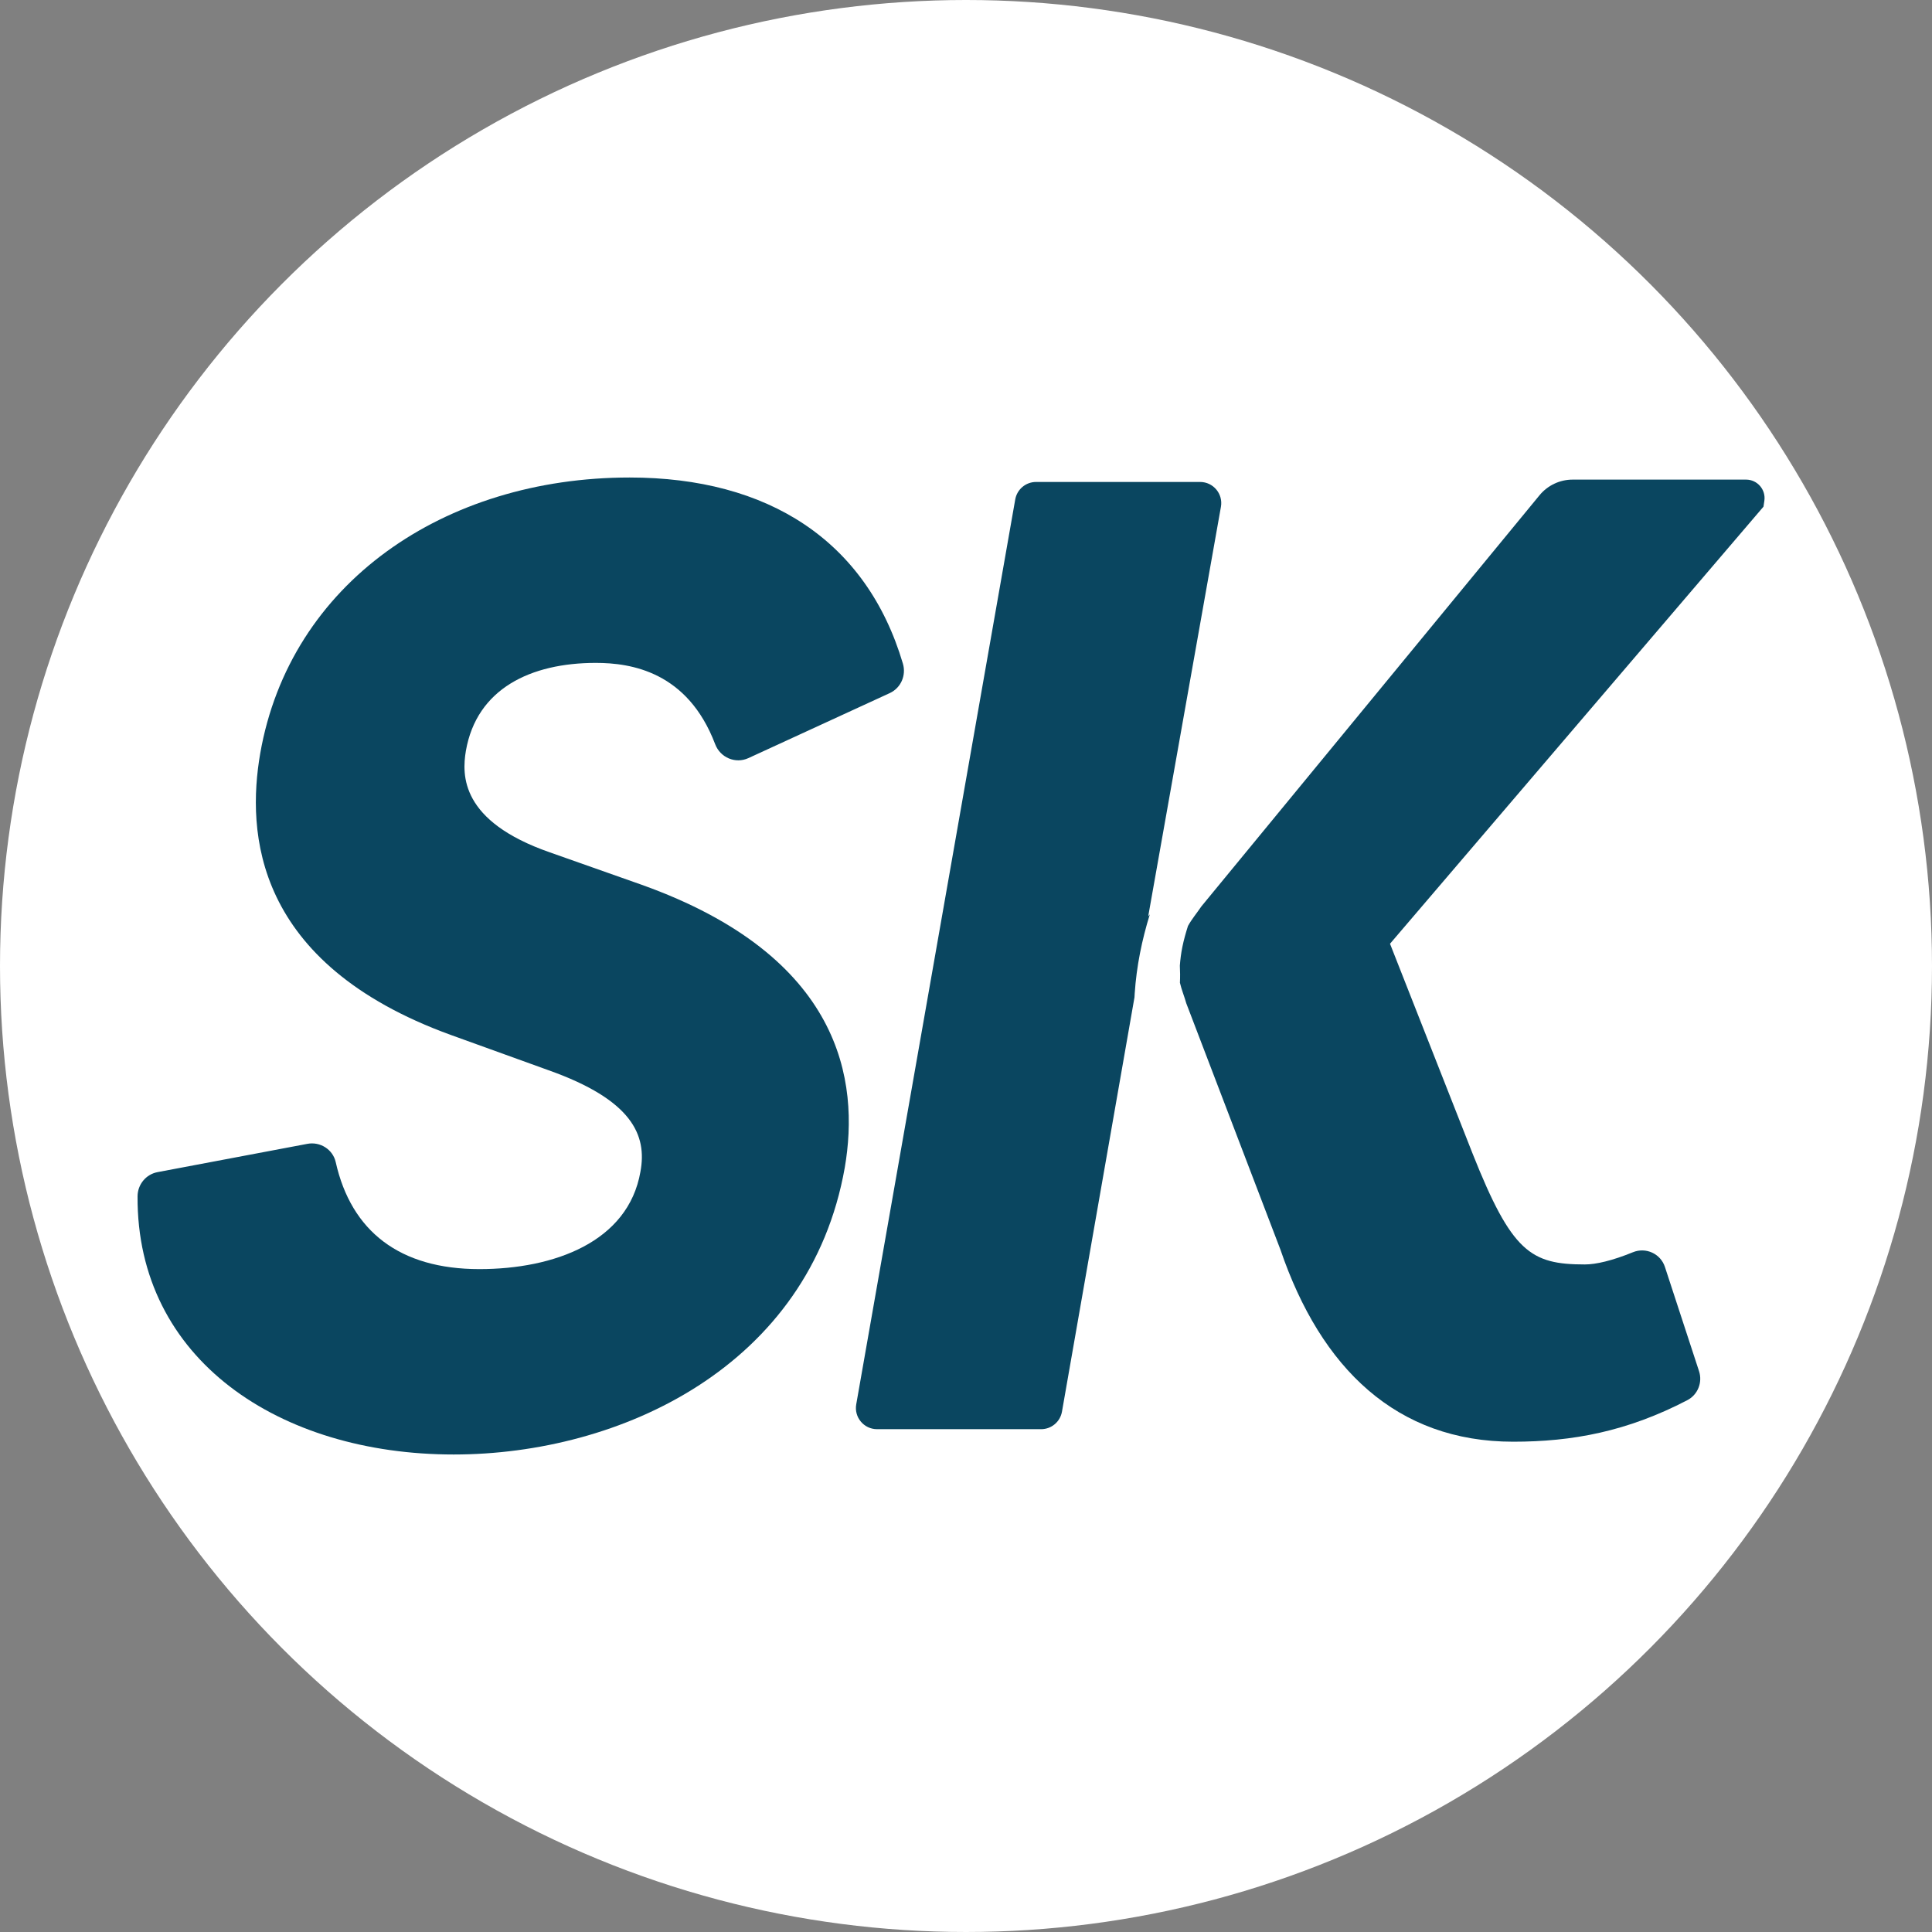
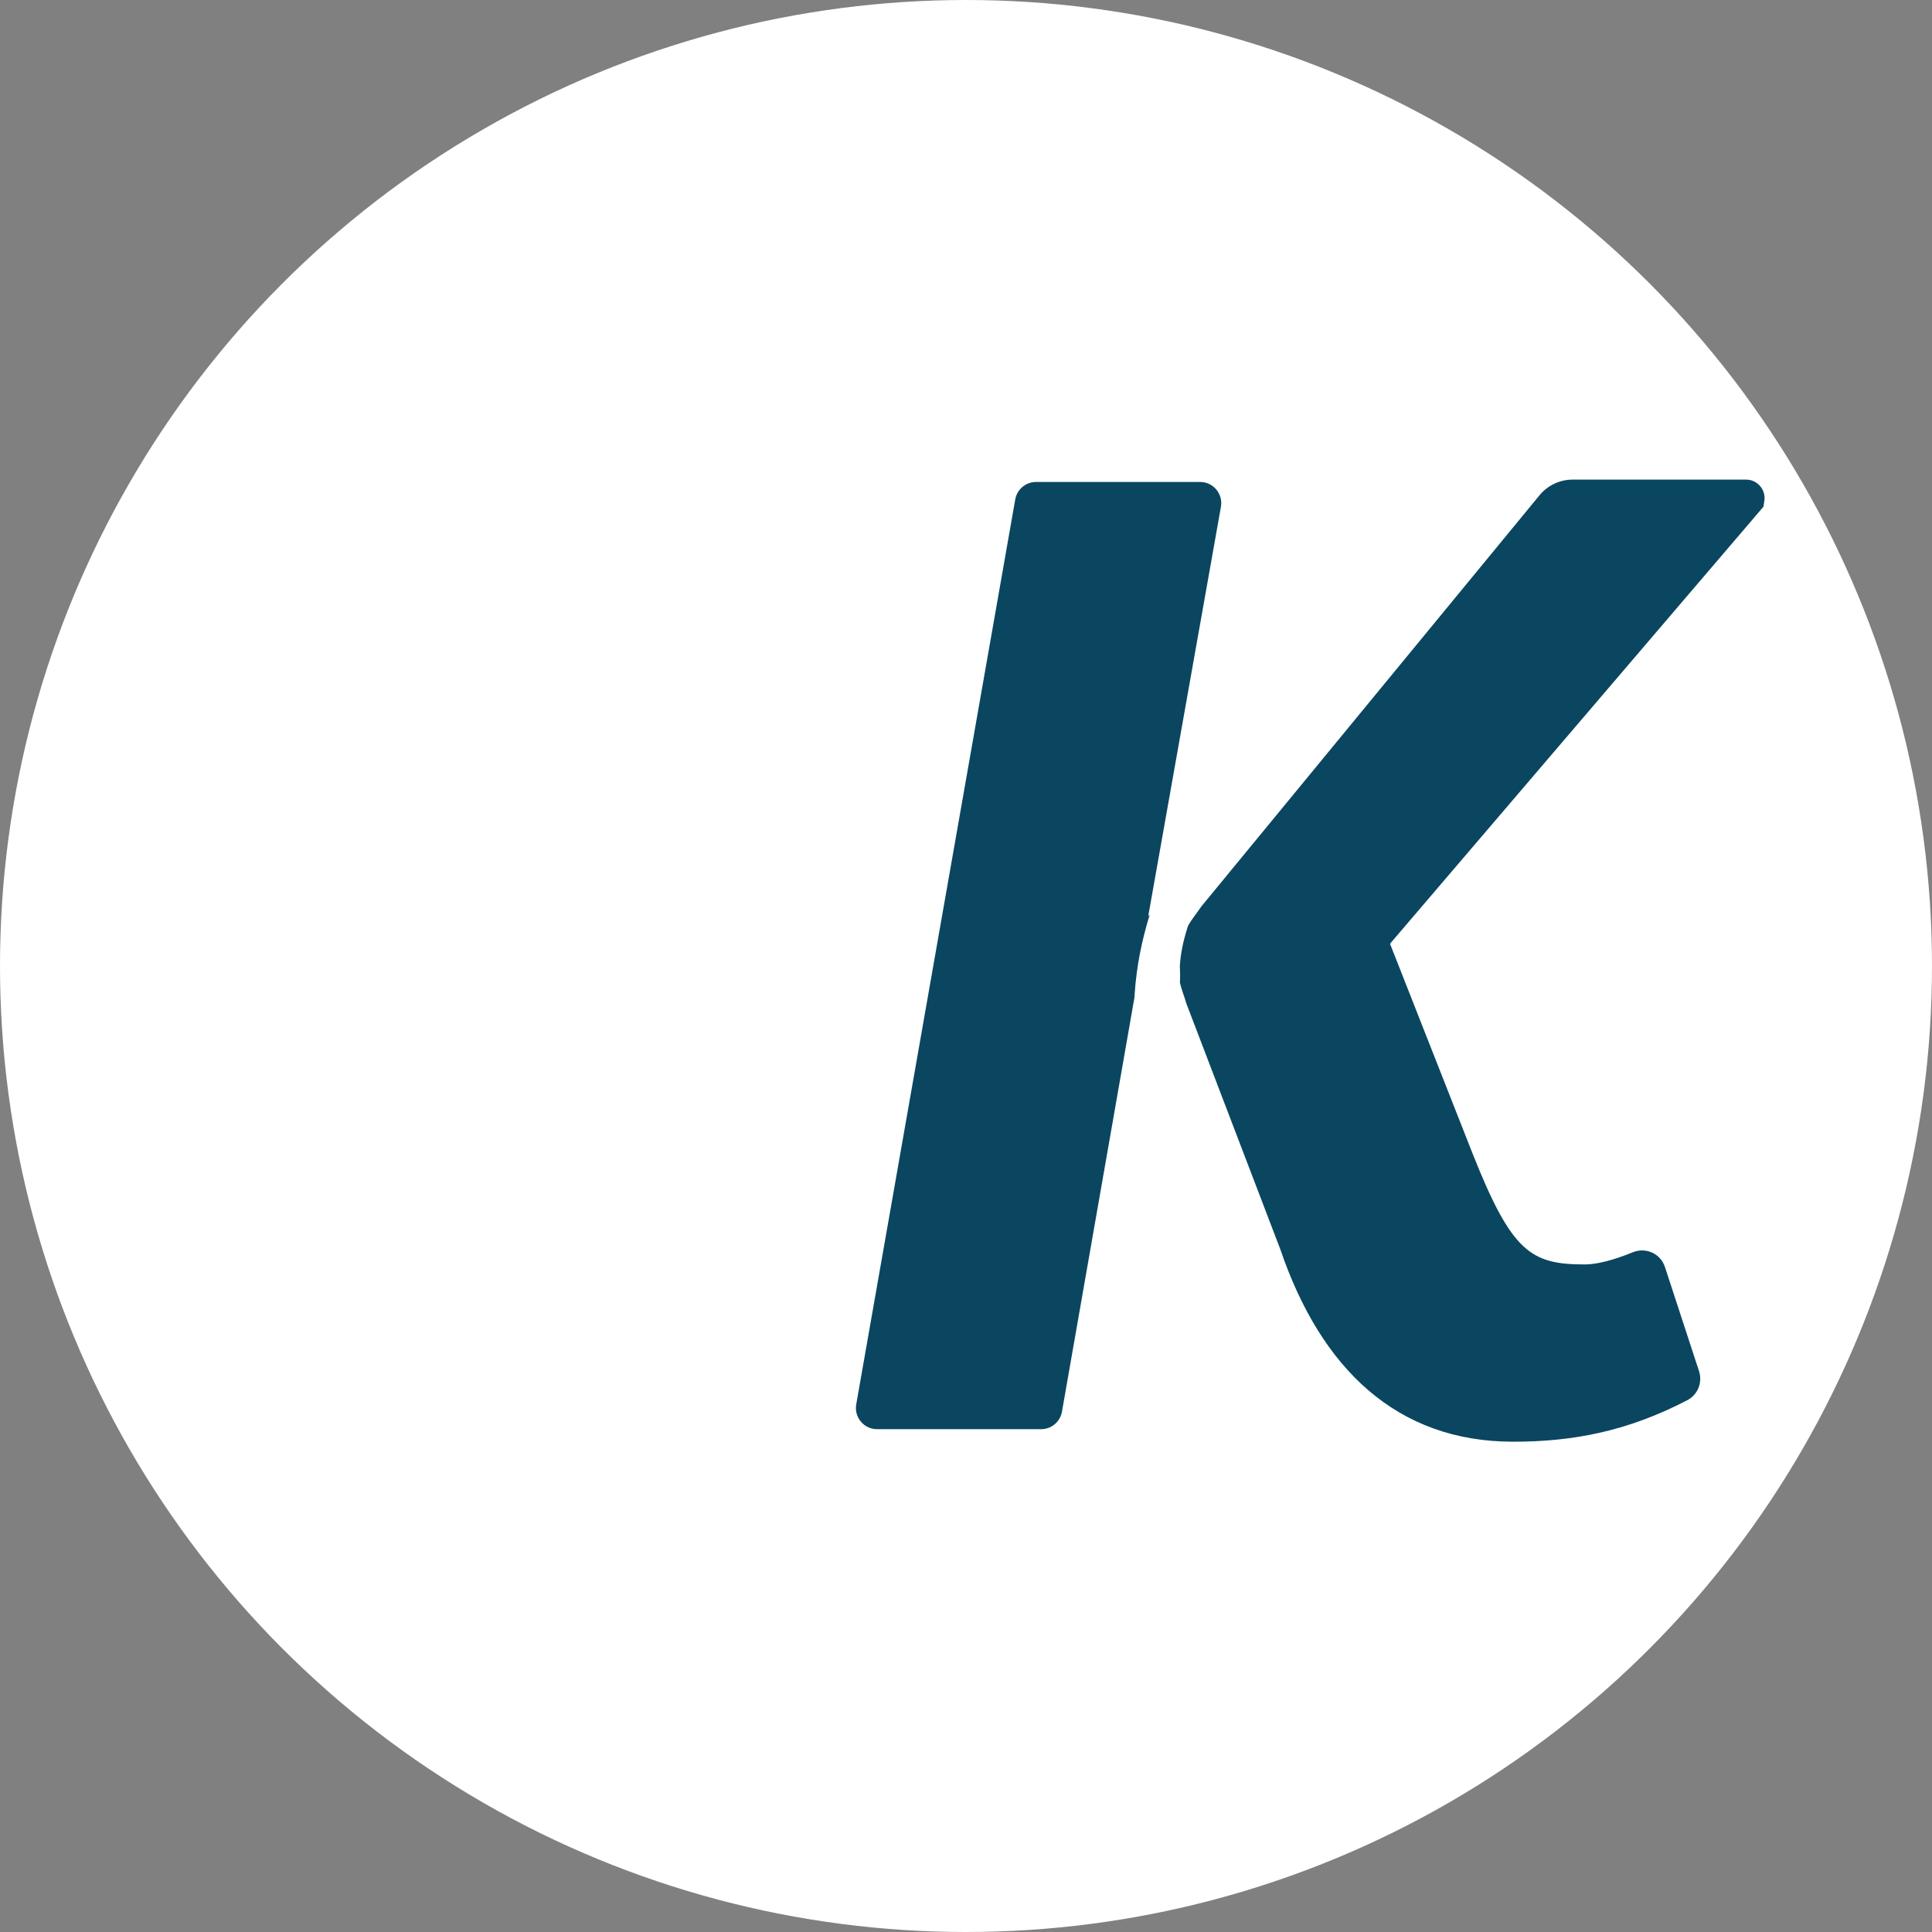
<svg xmlns="http://www.w3.org/2000/svg" id="a" data-name="Layer 1" viewBox="0 0 646.879 646.879">
  <rect x="0" y="0" width="646.879" height="646.879" fill="#808080" stroke="none" />
  <defs>
    <style>
      .b {
        fill: #0a4660;
      }

      .c {
        fill: #fff;
      }
    </style>
  </defs>
  <circle class="c" cx="323.439" cy="323.439" r="323.439" />
  <g>
    <path class="b" d="M379.917,332.768v-.134l.007.018c.613-9.178,2.423-17.974,5.065-26.501l-.541.658,24.348-137.116c.77-4.338-2.566-8.32-6.972-8.32h-54.924c-3.438,0-6.38,2.47-6.975,5.856l-53.239,302.987c-.762,4.335,2.573,8.307,6.975,8.307h54.936c3.44,0,6.382-2.472,6.975-5.861l24.277-138.727c.021-.39.044-.779.069-1.167Z" />
    <path class="b" d="M584.627,160.586h-58.069c-4.295,0-8.364,1.922-11.093,5.239l-113.201,137.642c-1.483,2.199-3.212,4.223-4.5,6.564-.733,2.288-1.382,4.602-1.869,6.963-.432,2.094-.696,4.201-.855,6.314.09,1.905.124,3.808.023,5.723.539,2.35,1.481,4.569,2.13,6.894l31.515,82.457c13.592,39.871,38.963,64.336,77.928,64.336,19.806,0,38.108-3.381,58.329-13.909,3.501-1.823,5.141-5.951,3.913-9.703l-11.423-34.905c-1.455-4.445-6.386-6.691-10.716-4.923-6.978,2.849-12.403,4.089-16.091,4.089-18.122,0-24.465-4.078-37.604-37.153l-27.637-70.226,125.047-146.341.293-1.956c.561-3.742-2.337-7.106-6.12-7.106Z" />
-     <path class="b" d="M102.915,382.984c4.291-.81,8.536,1.868,9.492,6.128,5.205,23.205,21.465,35.816,48.11,35.816,24.918,0,49.838-9.061,53.915-32.621,2.266-12.233-2.718-24.014-30.809-33.981l-32.62-11.779c-66.148-24.012-68.414-67.961-63.883-94.239,9.968-57.086,61.618-92.426,123.688-92.426,46.366,0,79.307,21.154,91.501,62.304,1.17,3.949-.669,8.166-4.411,9.887l-47.308,21.756c-4.354,2.002-9.429-.166-11.131-4.646-9.221-24.272-28.11-27.229-39.977-27.229-21.747,0-39.87,8.608-43.494,29.45-1.36,8.154-1.812,23.558,28.09,33.979l30.809,10.874c67.054,24.012,72.945,65.694,67.961,94.691-11.78,66.603-75.21,96.051-130.938,96.051-58.306,0-106.166-31.759-105.852-86.448.023-3.954,2.804-7.359,6.69-8.093l50.17-9.472Z" />
  </g>
</svg>